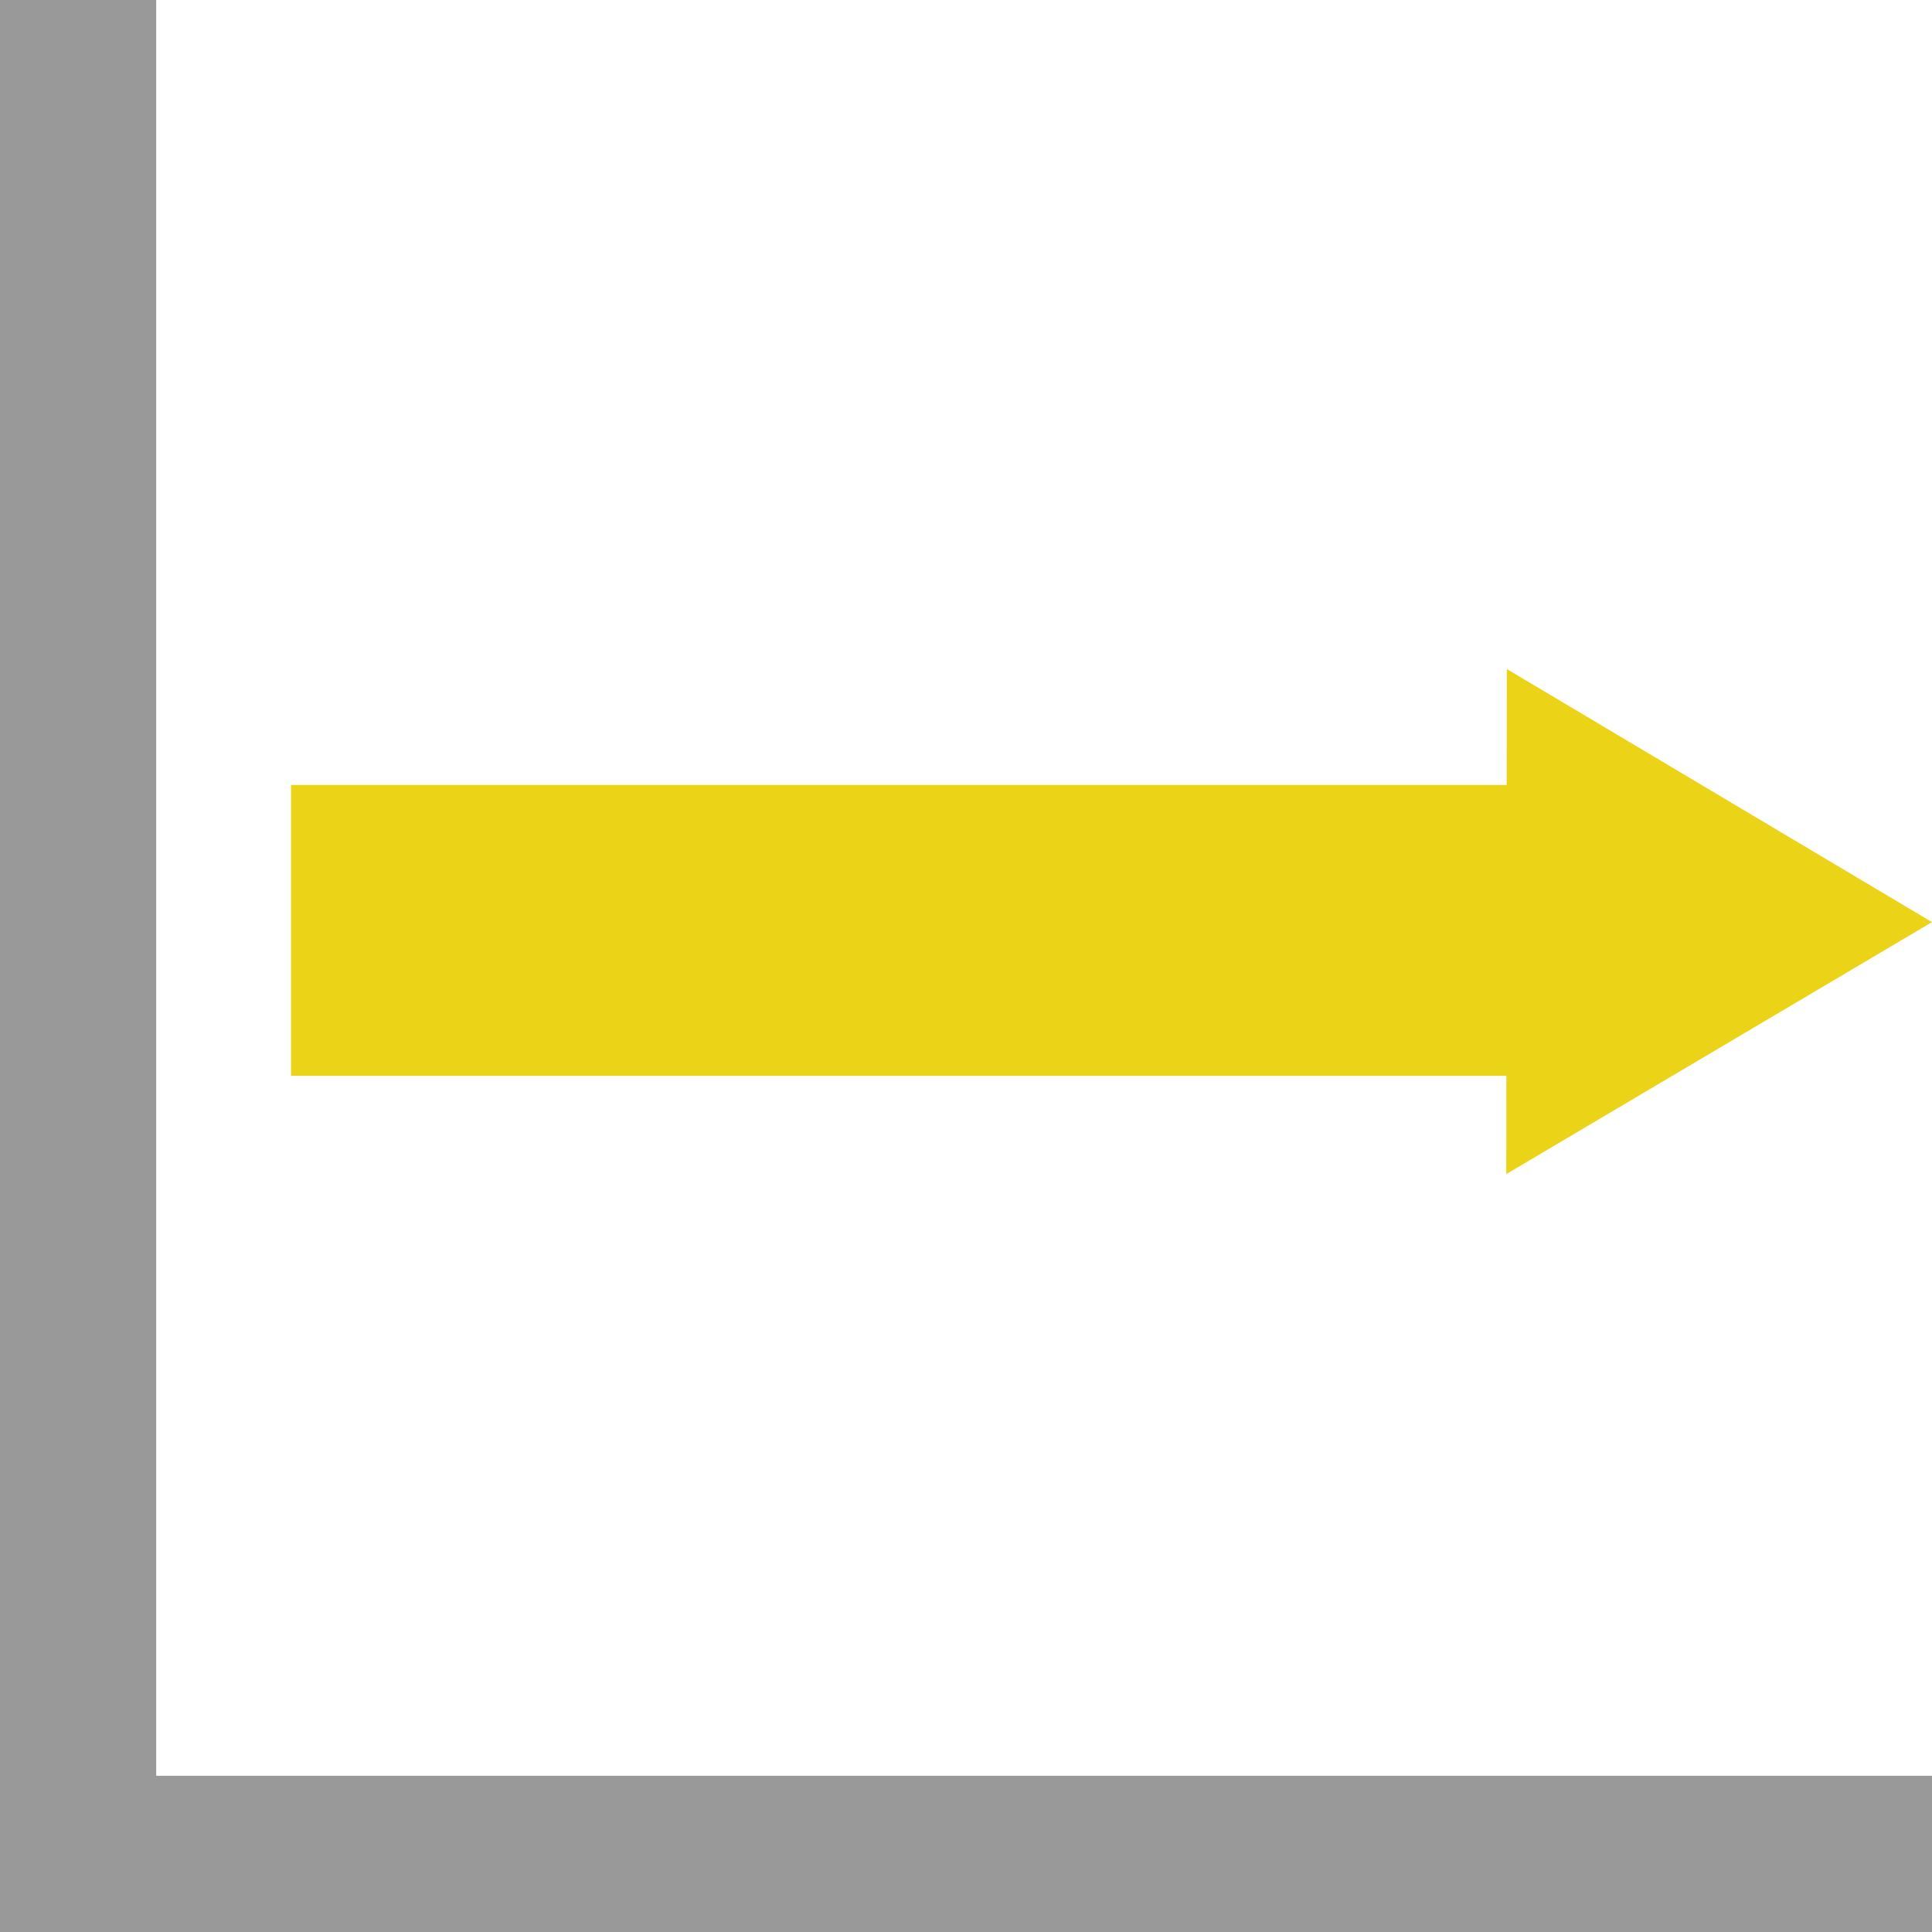
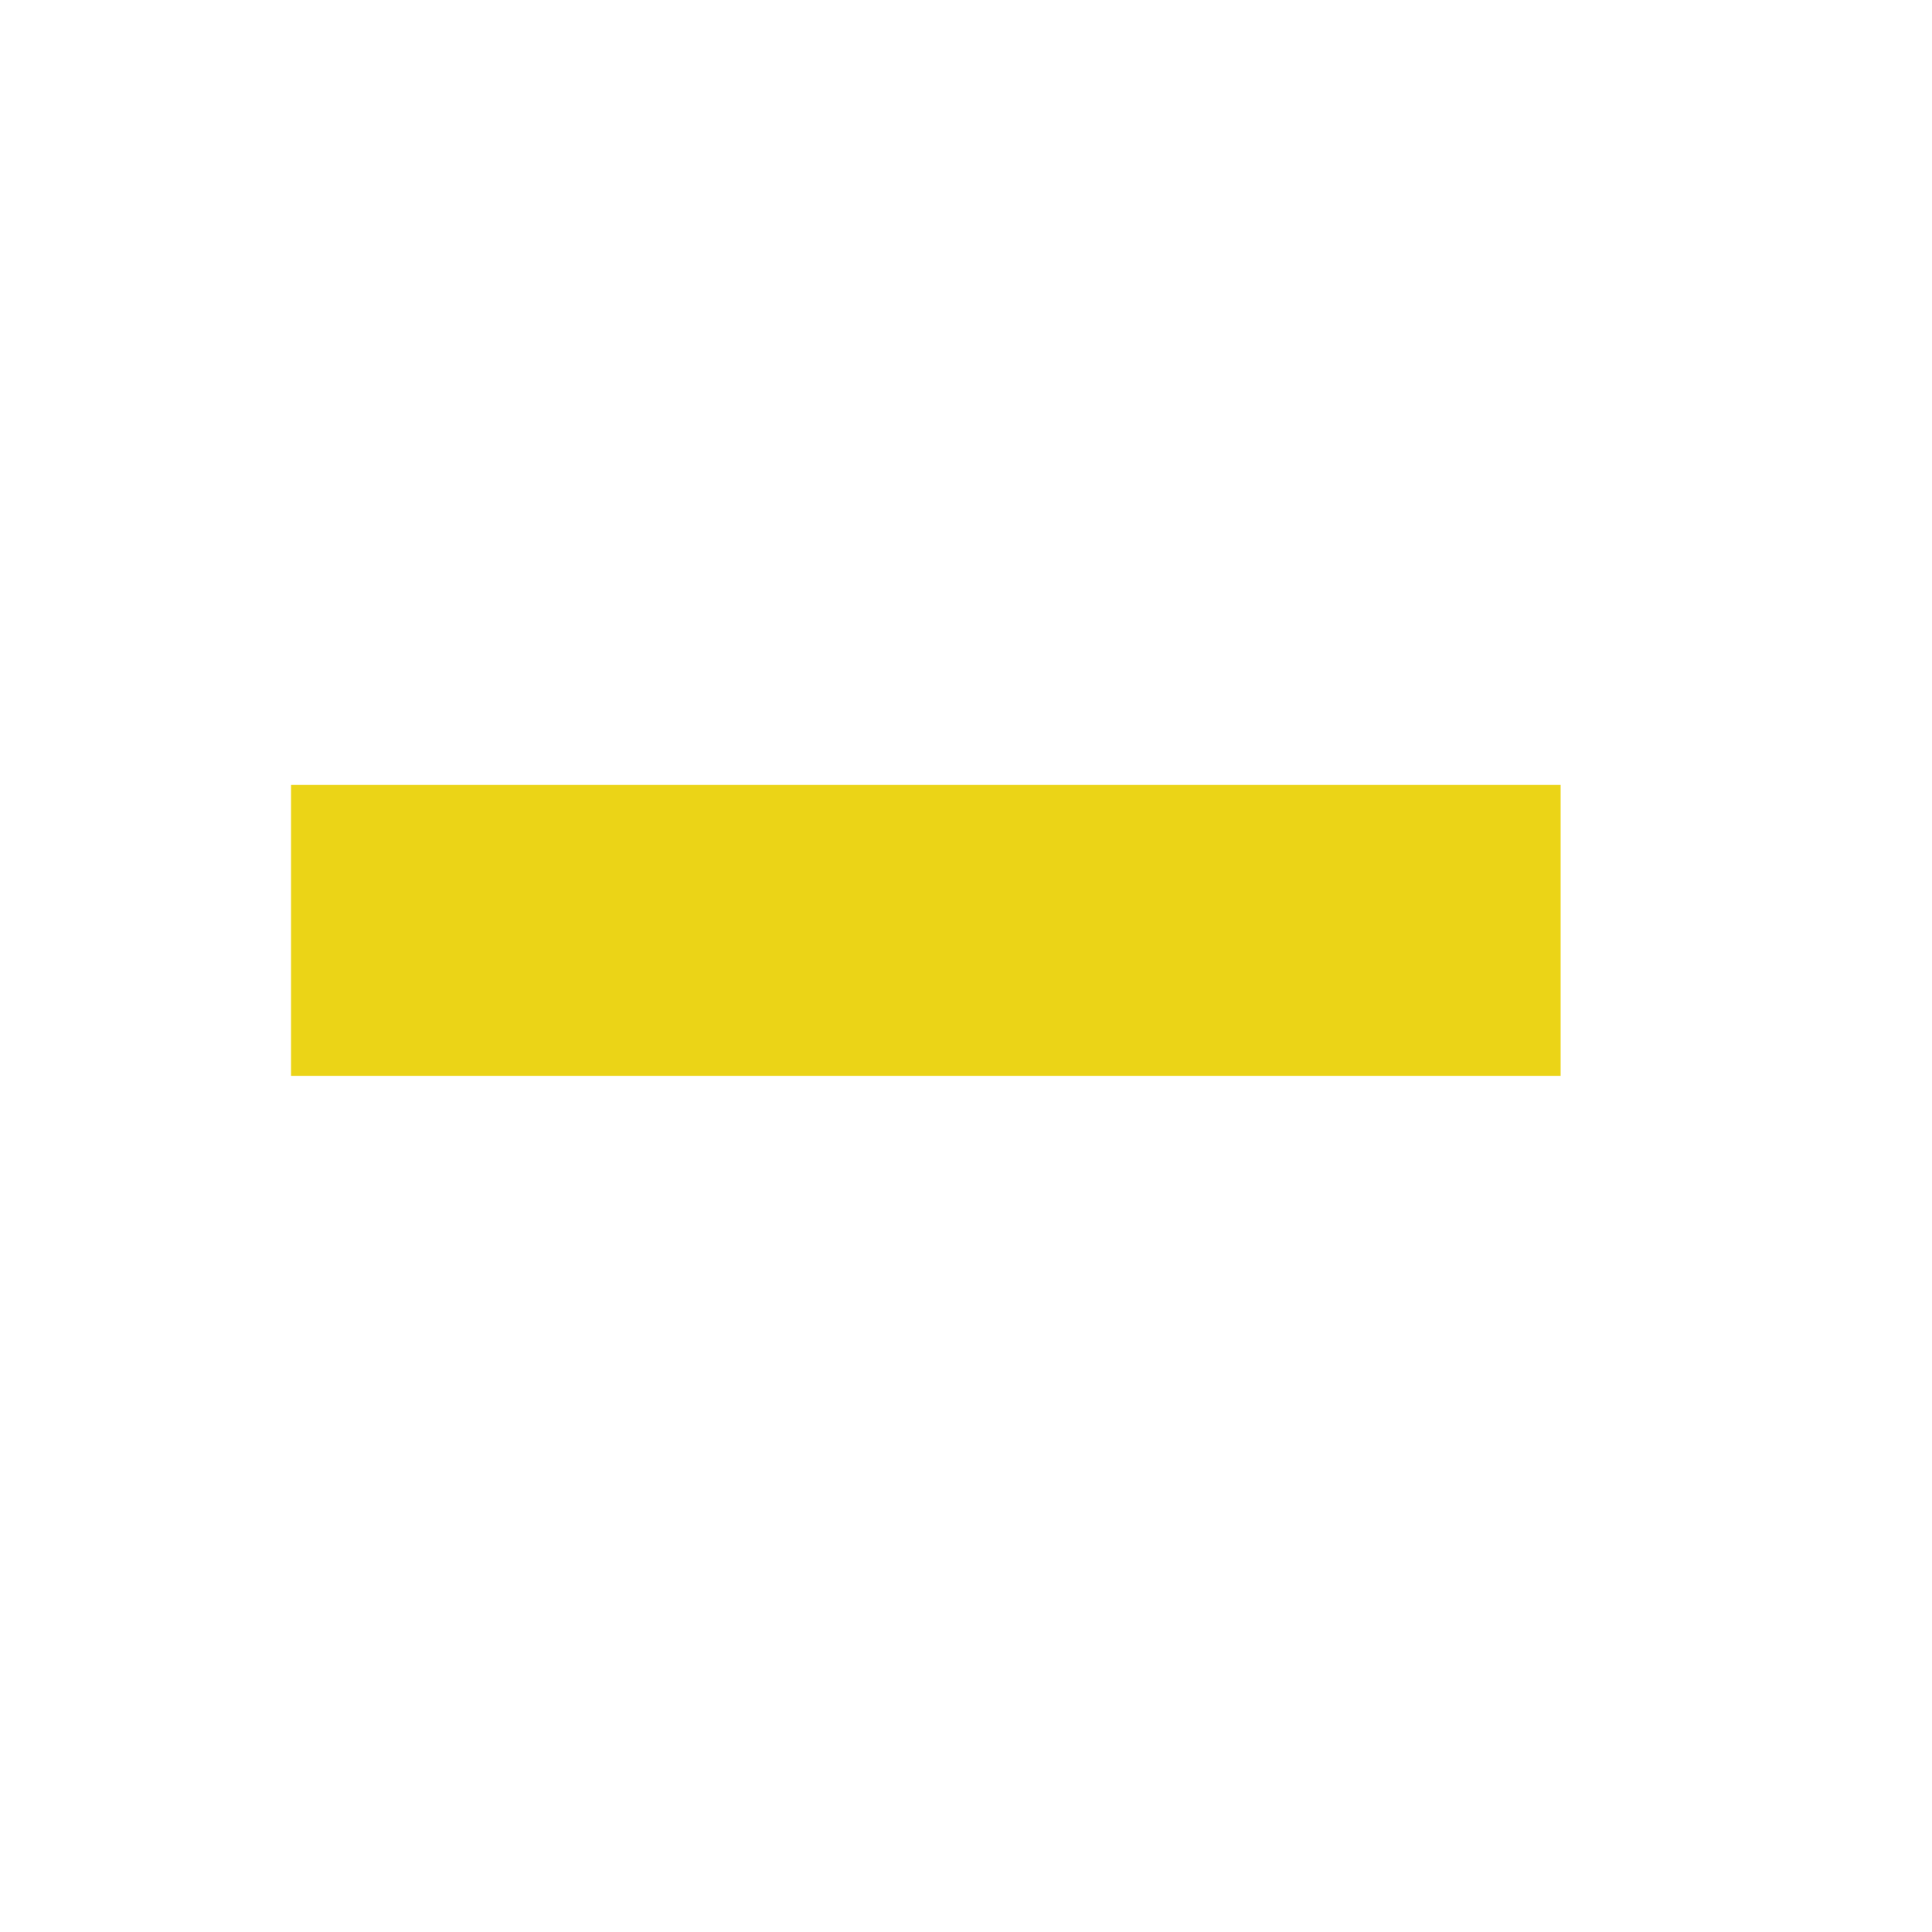
<svg xmlns="http://www.w3.org/2000/svg" version="1.1" id="Layer_1" x="0px" y="0px" width="14px" height="14px" viewBox="0 0 14 14" enable-background="new 0 0 14 14" xml:space="preserve">
-   <polygon fill="#999999" points="1.132,12.868 1.132,0 0,0 0,14 14,14 14,12.868 " />
  <g>
    <g>
-       <polygon fill="#EBD417" points="10.919,4.848 14,6.682 10.915,8.508   " />
-     </g>
+       </g>
  </g>
  <rect x="2.109" y="5.688" fill="#EBD417" width="9.2" height="2.108" />
</svg>